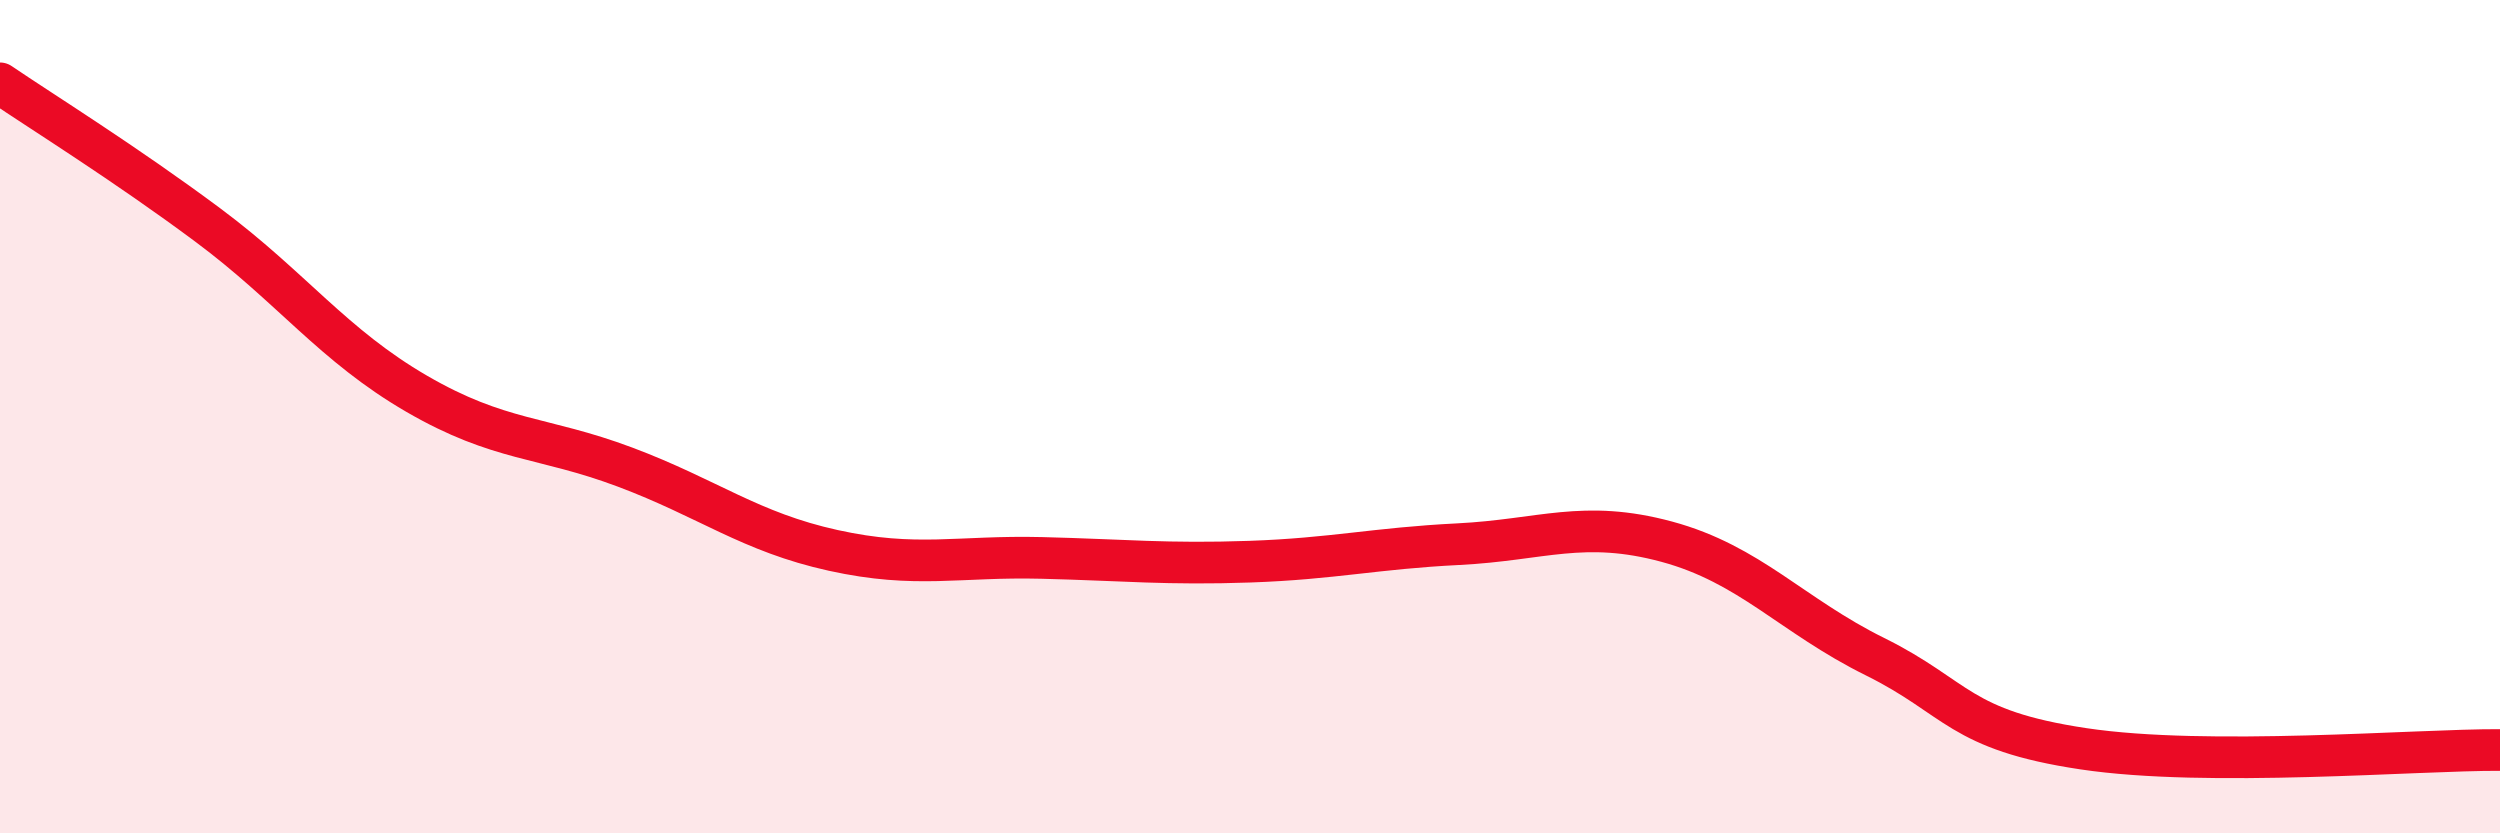
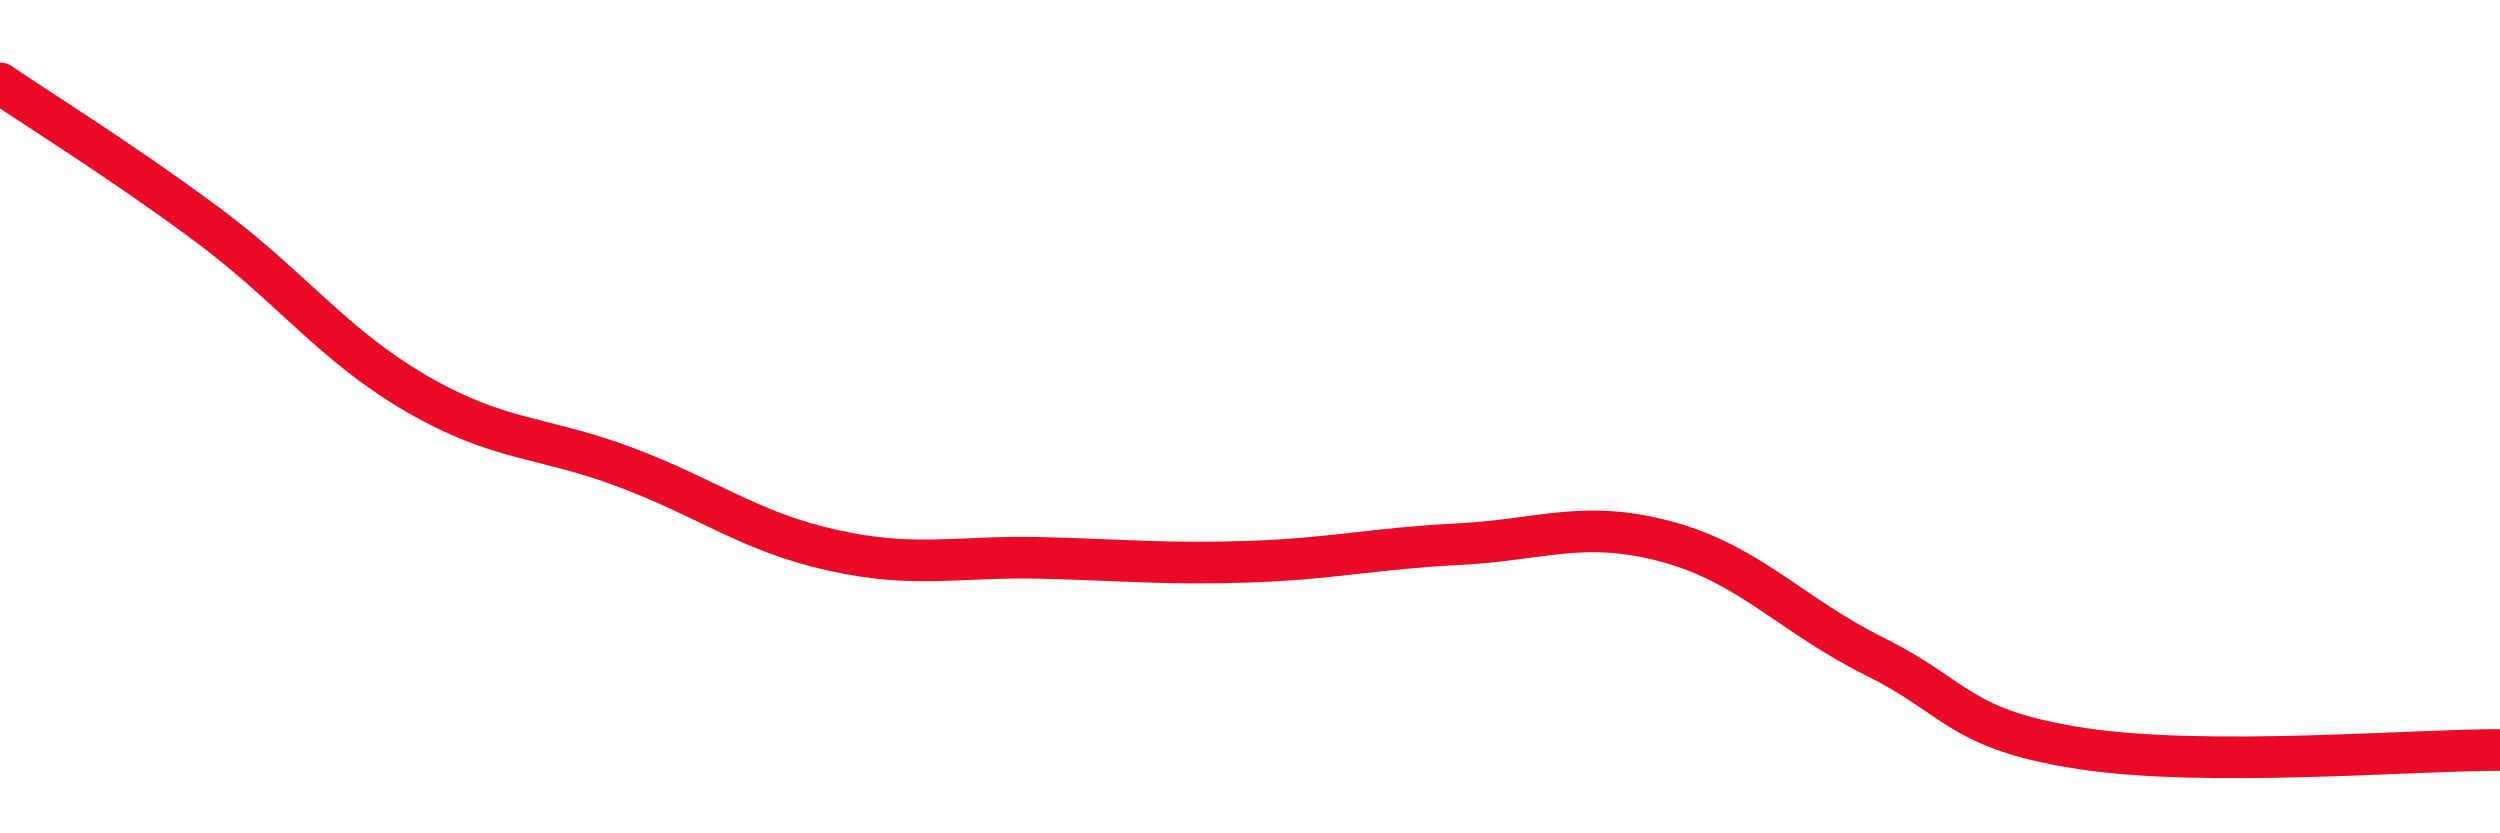
<svg xmlns="http://www.w3.org/2000/svg" width="60" height="20" viewBox="0 0 60 20">
-   <path d="M 0,2 C 1,2.68 3,3.92 5,5.41 C 7,6.9 8,8.29 10,9.45 C 12,10.61 13,10.46 15,11.21 C 17,11.96 18,12.77 20,13.21 C 22,13.65 23,13.34 25,13.39 C 27,13.44 28,13.55 30,13.48 C 32,13.41 33,13.16 35,13.06 C 37,12.96 38,12.46 40,13 C 42,13.54 43,14.77 45,15.76 C 47,16.75 47,17.52 50,17.97 C 53,18.42 58,17.99 60,18L60 20L0 20Z" fill="#EB0A25" opacity="0.1" stroke-linecap="round" stroke-linejoin="round" />
  <path d="M 0,2 C 1,2.68 3,3.92 5,5.41 C 7,6.9 8,8.29 10,9.45 C 12,10.61 13,10.46 15,11.21 C 17,11.96 18,12.77 20,13.21 C 22,13.65 23,13.34 25,13.39 C 27,13.44 28,13.55 30,13.48 C 32,13.41 33,13.16 35,13.06 C 37,12.96 38,12.46 40,13 C 42,13.54 43,14.77 45,15.76 C 47,16.75 47,17.52 50,17.97 C 53,18.42 58,17.99 60,18" stroke="#EB0A25" stroke-width="1" fill="none" stroke-linecap="round" stroke-linejoin="round" />
</svg>